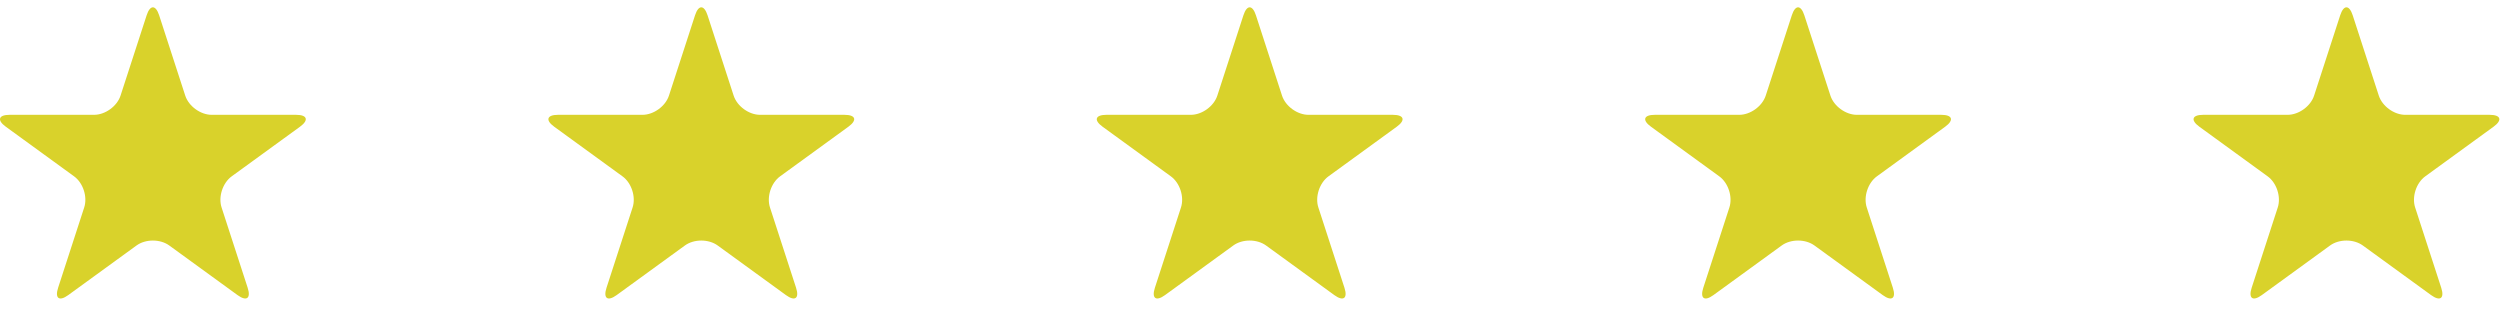
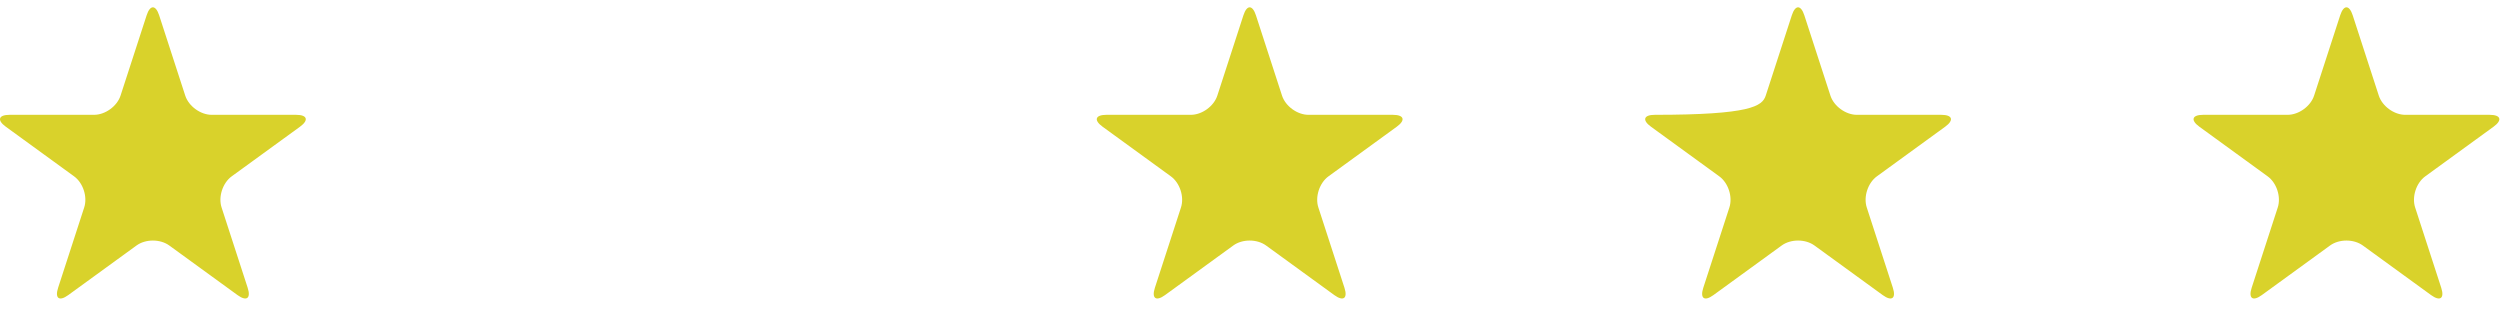
<svg xmlns="http://www.w3.org/2000/svg" width="371" height="46" viewBox="0 0 371 46" fill="none">
  <g clip-path="url(#clip0_281_3129)">
    <path d="M23.617 2.268L27.489 14.187C28.001 15.763 29.76 17.04 31.416 17.04H43.948C45.605 17.04 45.862 17.829 44.521 18.803L34.382 26.17C33.041 27.145 32.37 29.211 32.882 30.786L36.754 42.704C37.267 44.28 36.596 44.766 35.254 43.794L25.116 36.428C23.775 35.454 21.602 35.454 20.262 36.428L10.124 43.794C8.783 44.769 8.112 44.28 8.624 42.704L12.496 30.786C13.008 29.21 12.337 27.143 10.996 26.17L0.859 18.802C-0.482 17.828 -0.225 17.039 1.432 17.039H13.963C15.62 17.039 17.378 15.762 17.89 14.186L21.762 2.267C22.275 0.692 23.105 0.692 23.617 2.268Z" fill="#D9D22B" />
  </g>
  <g clip-path="url(#clip1_281_3129)">
-     <path d="M105 2.268L108.872 14.187C109.384 15.763 111.143 17.04 112.799 17.04H125.331C126.988 17.04 127.245 17.829 125.904 18.803L115.765 26.17C114.424 27.145 113.753 29.211 114.265 30.786L118.137 42.704C118.65 44.28 117.979 44.766 116.637 43.794L106.499 36.428C105.158 35.454 102.985 35.454 101.645 36.428L91.507 43.794C90.166 44.769 89.495 44.28 90.007 42.704L93.879 30.786C94.391 29.21 93.72 27.143 92.379 26.17L82.242 18.802C80.901 17.828 81.158 17.039 82.815 17.039H95.346C97.003 17.039 98.761 15.762 99.273 14.186L103.145 2.267C103.658 0.692 104.488 0.692 105 2.268Z" fill="#D9D22B" />
-   </g>
+     </g>
  <g clip-path="url(#clip2_281_3129)">
    <path d="M186.379 2.268L190.251 14.187C190.763 15.763 192.522 17.04 194.178 17.04H206.71C208.367 17.04 208.624 17.829 207.283 18.803L197.144 26.17C195.803 27.145 195.132 29.211 195.644 30.786L199.516 42.704C200.029 44.28 199.358 44.766 198.016 43.794L187.878 36.428C186.537 35.454 184.364 35.454 183.024 36.428L172.886 43.794C171.545 44.769 170.874 44.28 171.386 42.704L175.258 30.786C175.77 29.21 175.099 27.143 173.758 26.17L163.621 18.802C162.28 17.828 162.537 17.039 164.194 17.039H176.725C178.382 17.039 180.14 15.762 180.652 14.186L184.524 2.267C185.037 0.692 185.867 0.692 186.379 2.268Z" fill="#D9D22B" />
  </g>
  <g clip-path="url(#clip3_281_3129)">
-     <path d="M267.762 2.268L271.634 14.187C272.146 15.763 273.905 17.04 275.561 17.04H288.093C289.75 17.04 290.007 17.829 288.666 18.803L278.527 26.17C277.186 27.145 276.515 29.211 277.027 30.786L280.899 42.704C281.412 44.28 280.741 44.766 279.399 43.794L269.261 36.428C267.92 35.454 265.747 35.454 264.407 36.428L254.269 43.794C252.928 44.769 252.257 44.28 252.769 42.704L256.641 30.786C257.153 29.21 256.482 27.143 255.141 26.17L245.004 18.802C243.663 17.828 243.92 17.039 245.577 17.039H258.108C259.765 17.039 261.523 15.762 262.035 14.186L265.907 2.267C266.42 0.692 267.25 0.692 267.762 2.268Z" fill="#D9D22B" />
+     <path d="M267.762 2.268L271.634 14.187C272.146 15.763 273.905 17.04 275.561 17.04H288.093C289.75 17.04 290.007 17.829 288.666 18.803L278.527 26.17C277.186 27.145 276.515 29.211 277.027 30.786L280.899 42.704C281.412 44.28 280.741 44.766 279.399 43.794L269.261 36.428C267.92 35.454 265.747 35.454 264.407 36.428L254.269 43.794C252.928 44.769 252.257 44.28 252.769 42.704L256.641 30.786C257.153 29.21 256.482 27.143 255.141 26.17L245.004 18.802C243.663 17.828 243.92 17.039 245.577 17.039C259.765 17.039 261.523 15.762 262.035 14.186L265.907 2.267C266.42 0.692 267.25 0.692 267.762 2.268Z" fill="#D9D22B" />
  </g>
  <g clip-path="url(#clip4_281_3129)">
    <path d="M349.141 2.268L353.013 14.187C353.525 15.763 355.284 17.04 356.94 17.04H369.472C371.129 17.04 371.386 17.829 370.045 18.803L359.906 26.17C358.565 27.145 357.894 29.211 358.406 30.786L362.278 42.704C362.791 44.28 362.12 44.766 360.778 43.794L350.64 36.428C349.299 35.454 347.126 35.454 345.786 36.428L335.648 43.794C334.307 44.769 333.636 44.28 334.148 42.704L338.02 30.786C338.532 29.21 337.861 27.143 336.52 26.17L326.383 18.802C325.042 17.828 325.299 17.039 326.956 17.039H339.487C341.144 17.039 342.902 15.762 343.414 14.186L347.286 2.267C347.799 0.692 348.629 0.692 349.141 2.268Z" fill="#D9D22B" />
  </g>
  <defs>
    <clipPath id="clip0_281_3129">
      <rect width="45.381" height="45.381" fill="white" />
    </clipPath>
    <clipPath id="clip1_281_3129">
      <rect width="45.381" height="45.381" fill="white" transform="translate(81.383)" />
    </clipPath>
    <clipPath id="clip2_281_3129">
      <rect width="45.381" height="45.381" fill="white" transform="translate(162.762)" />
    </clipPath>
    <clipPath id="clip3_281_3129">
      <rect width="45.381" height="45.381" fill="white" transform="translate(244.145)" />
    </clipPath>
    <clipPath id="clip4_281_3129">
      <rect width="45.381" height="45.381" fill="white" transform="translate(325.523)" />
    </clipPath>
  </defs>
</svg>